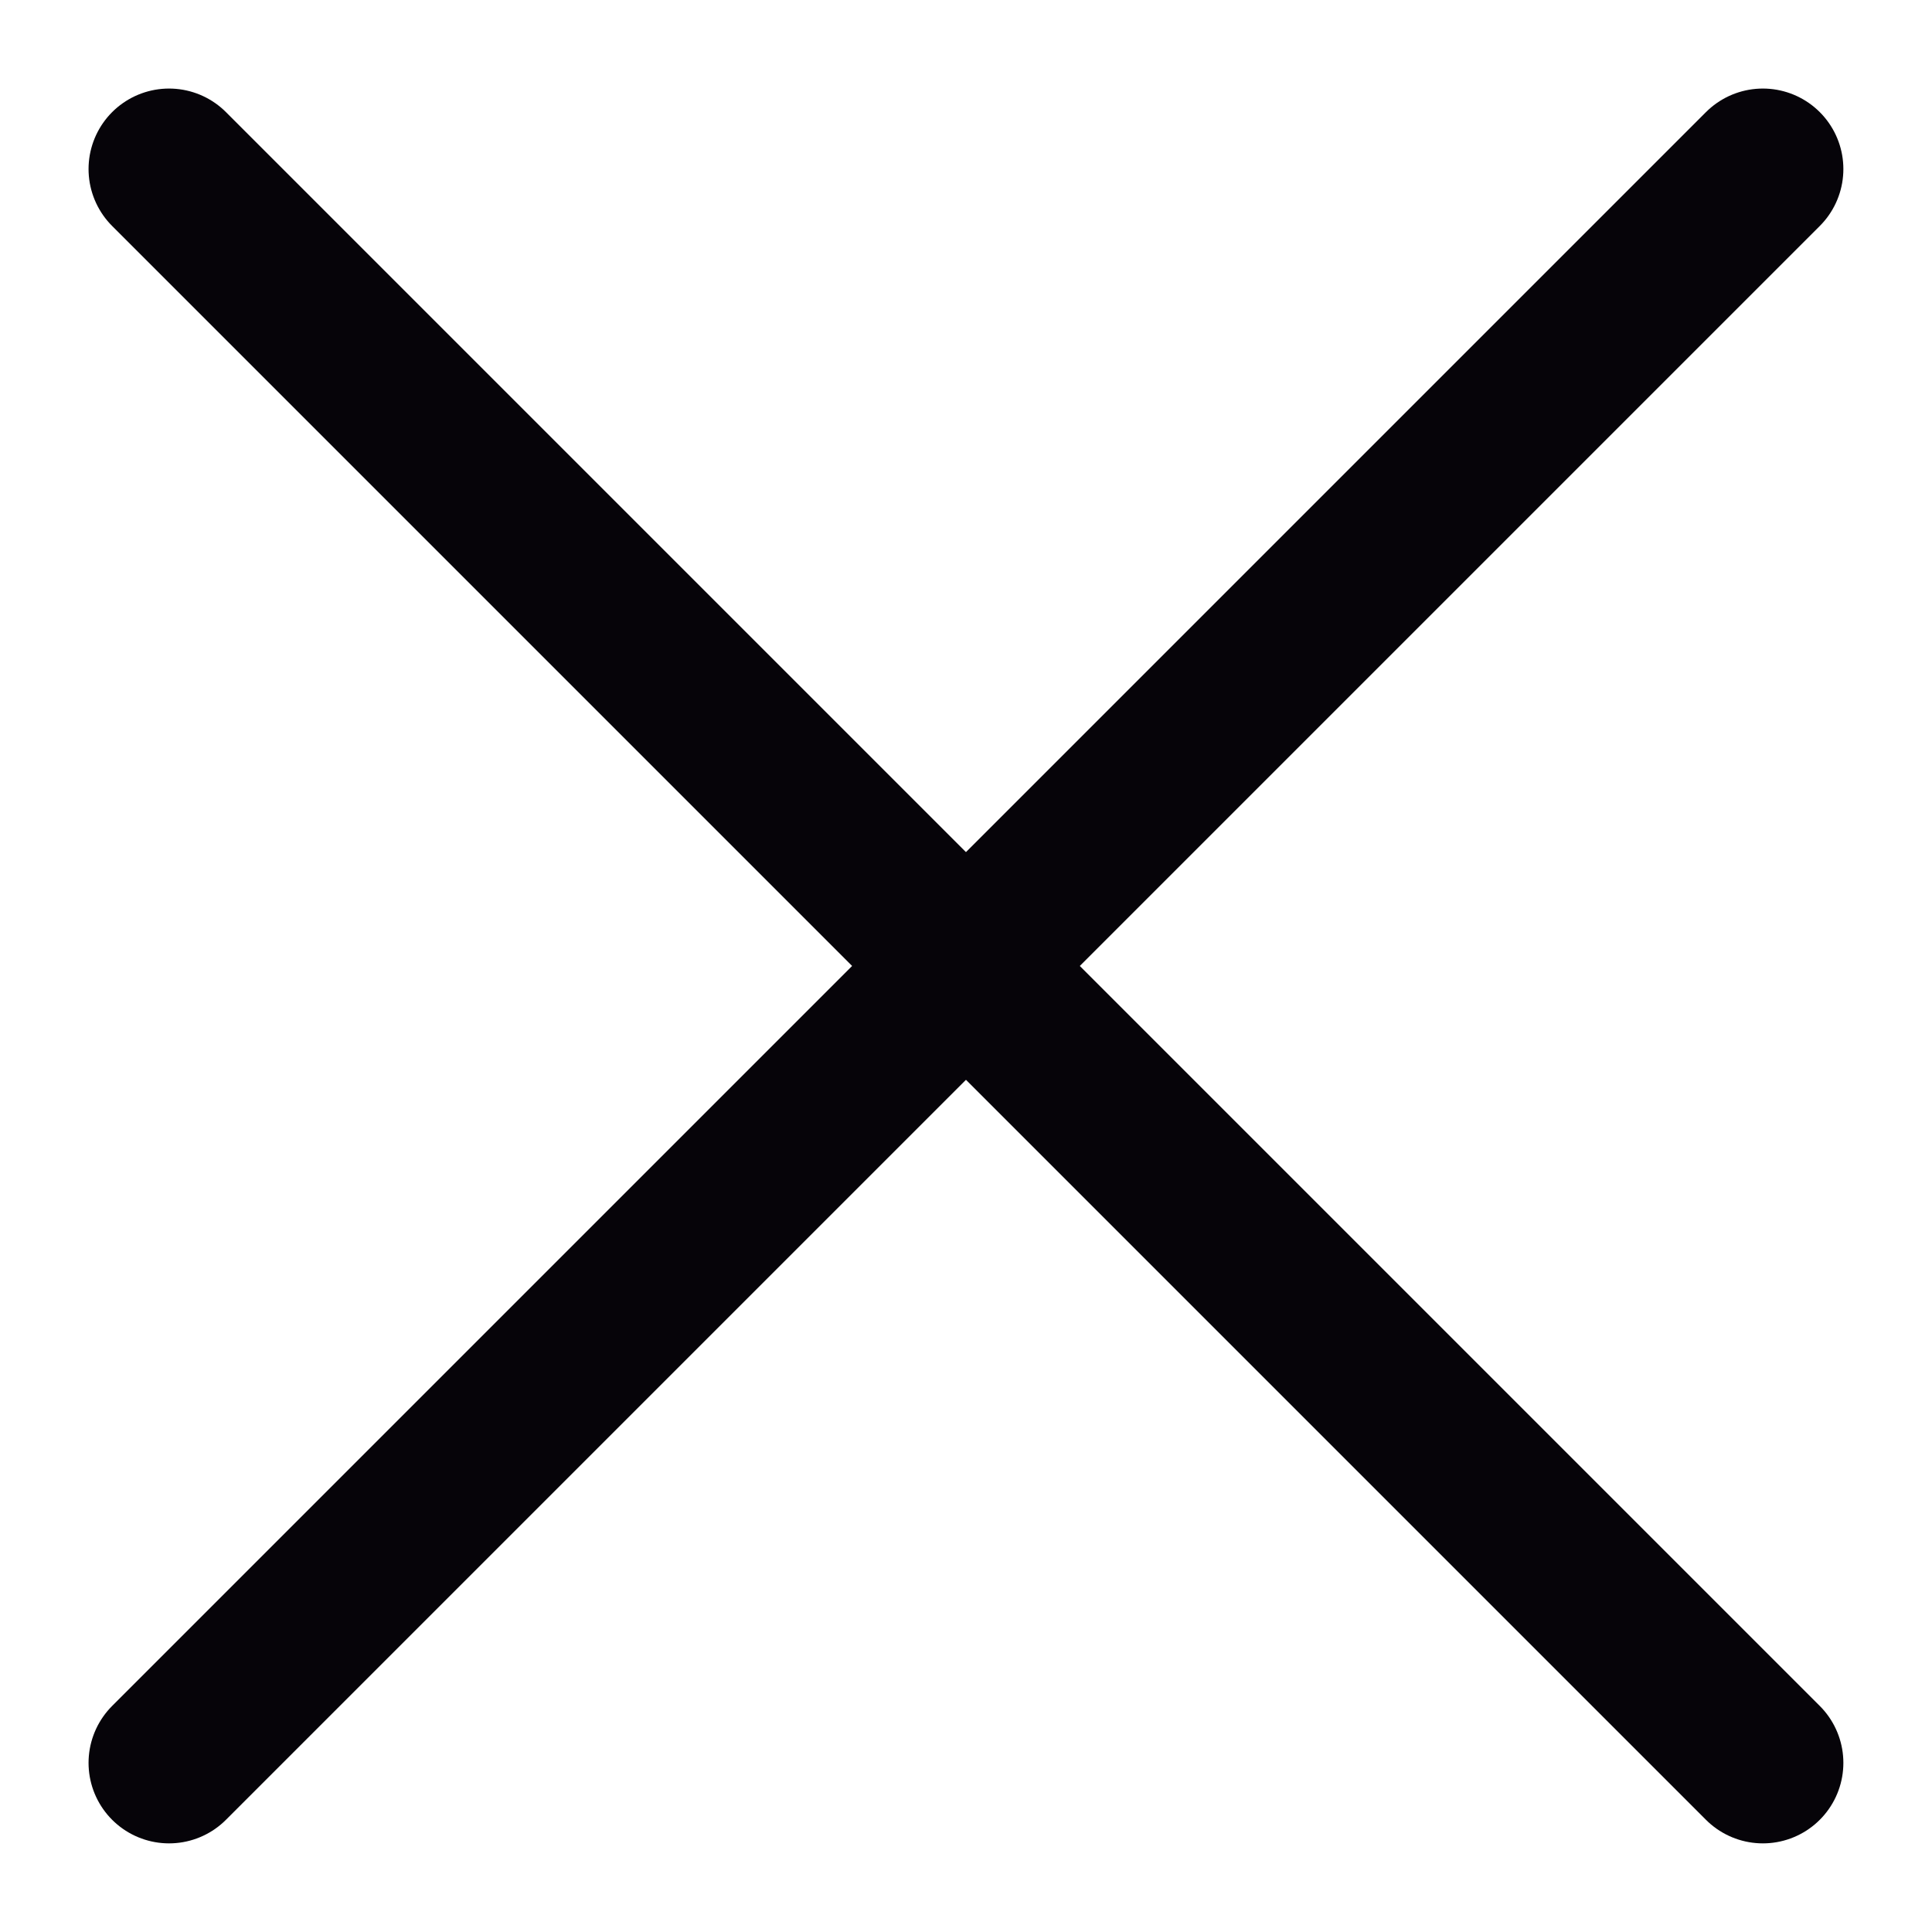
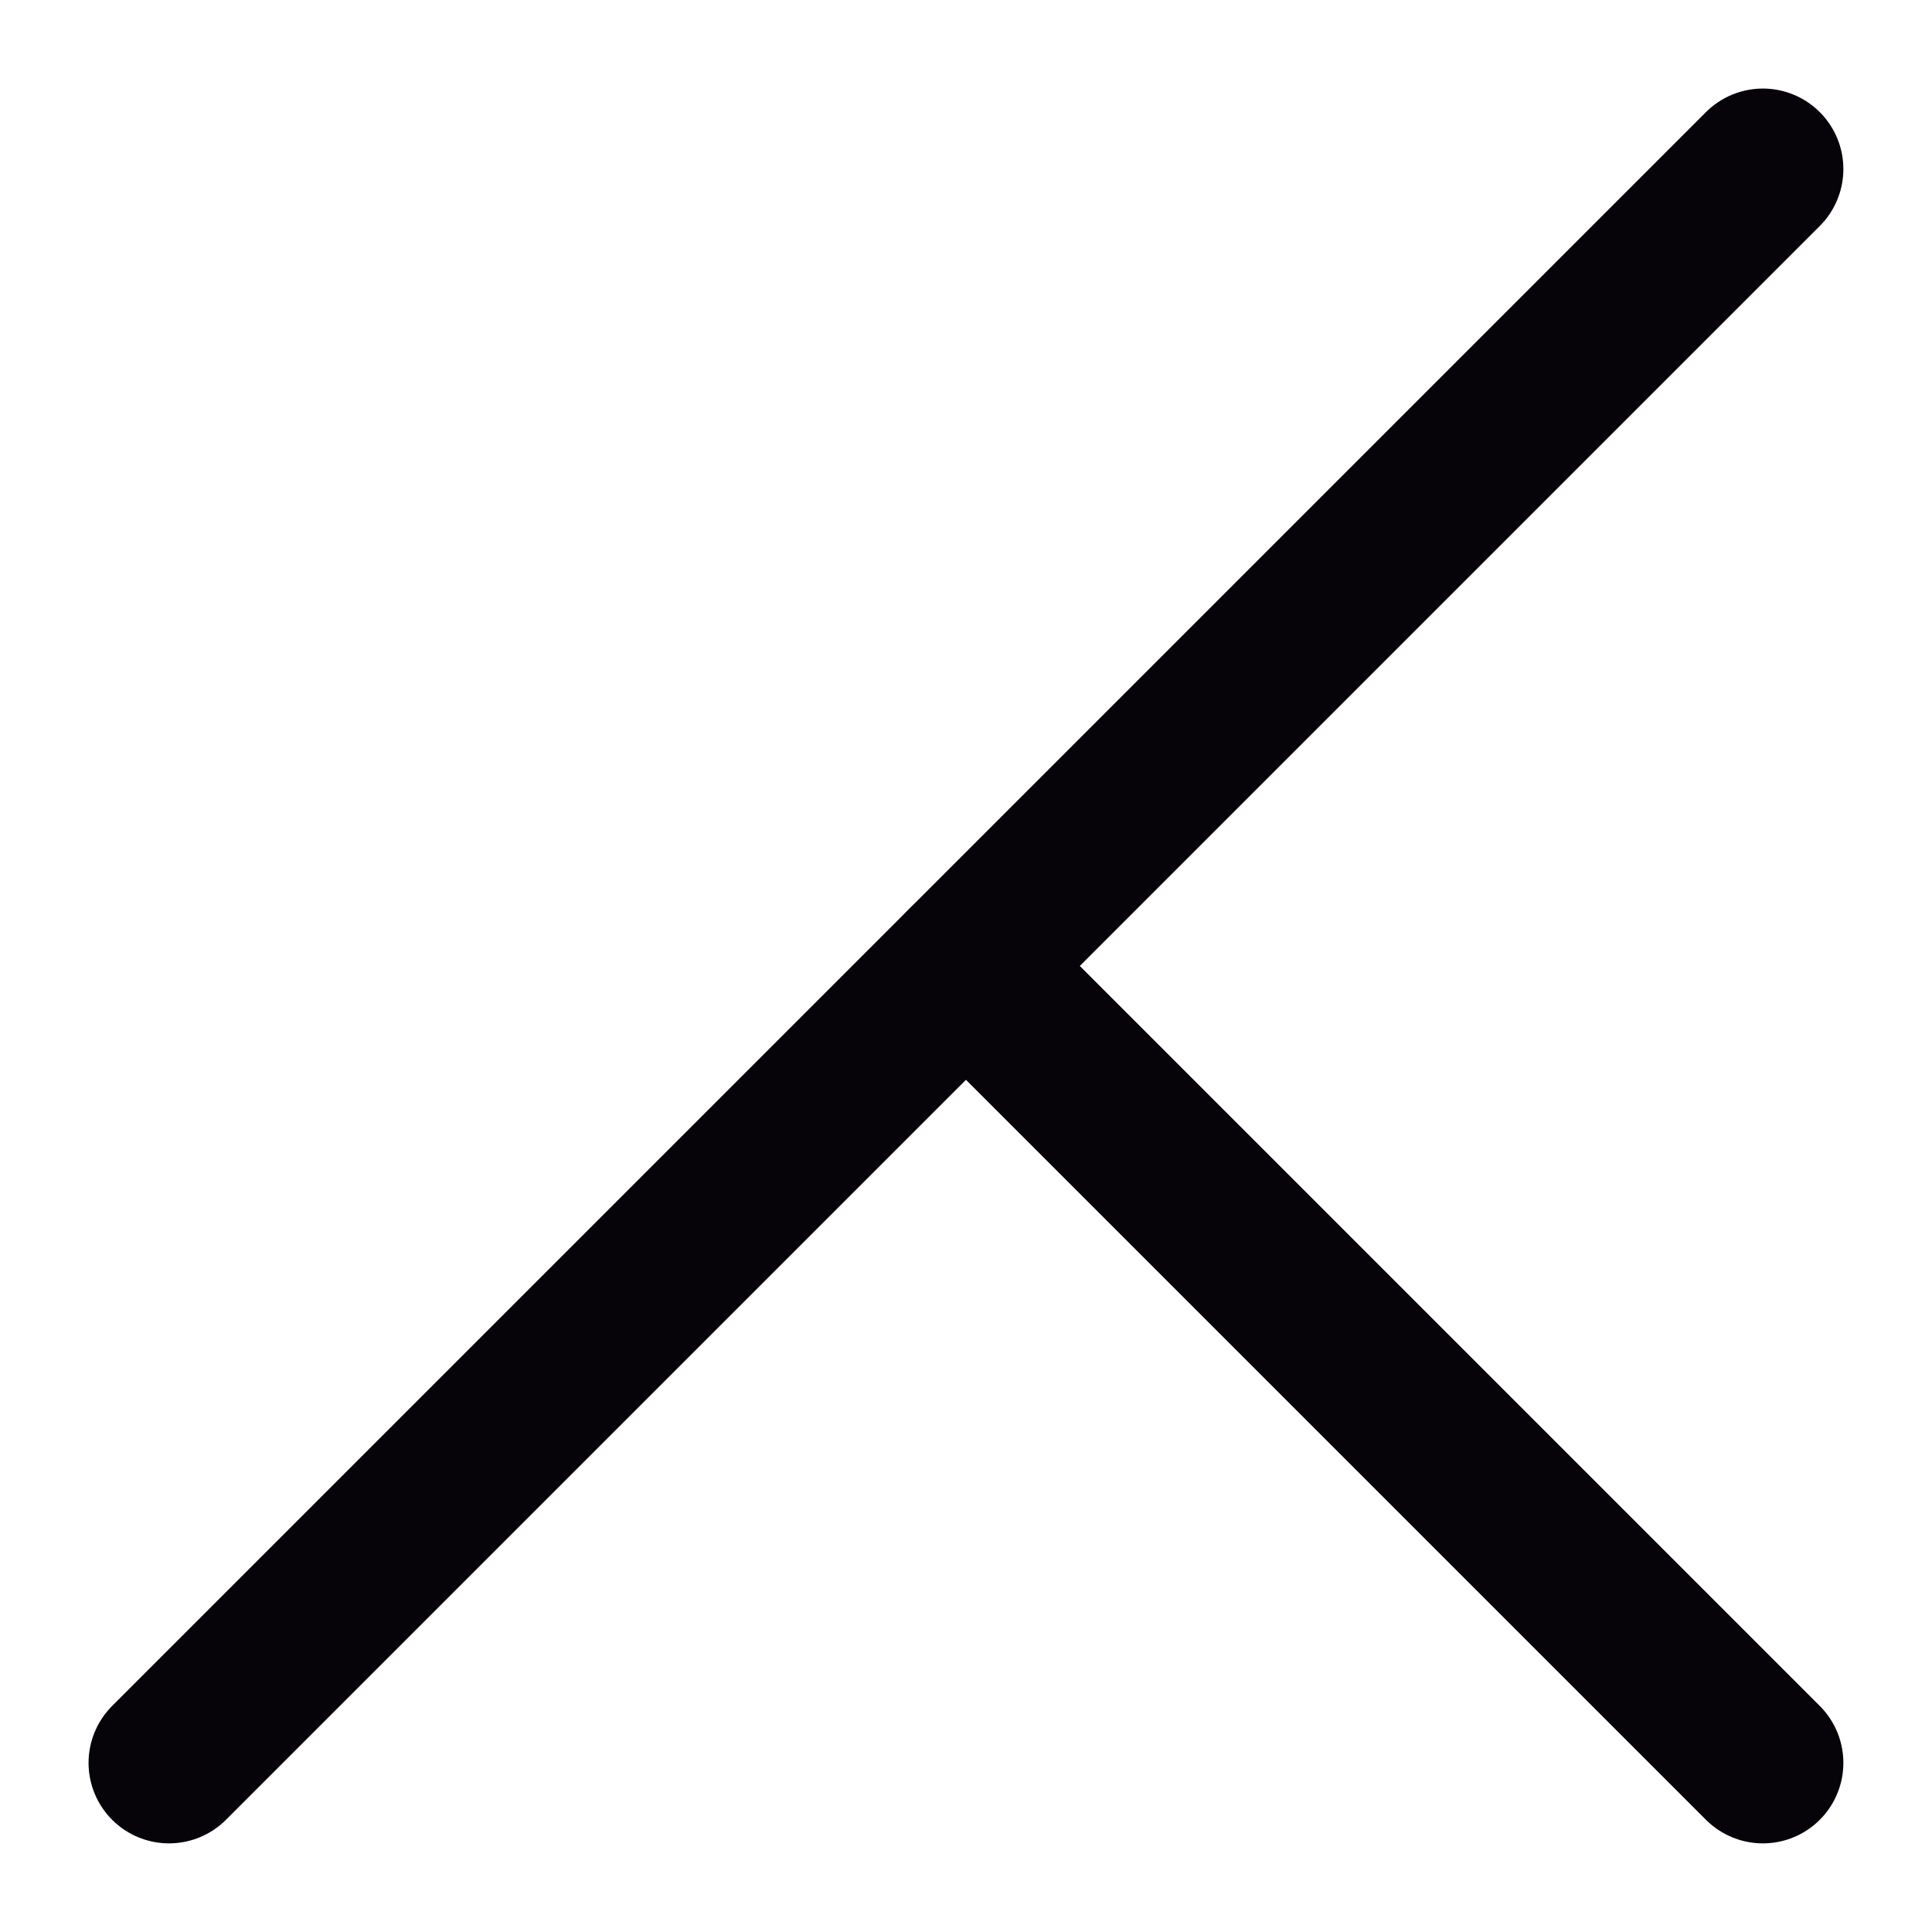
<svg xmlns="http://www.w3.org/2000/svg" width="100%" height="100%" viewBox="0 0 24 24" fill="none">
-   <path d="M2.1 2.1L12 12" stroke="#060409" stroke-width="2" stroke-miterlimit="10" stroke-linecap="round" />
  <path d="M12 12L21.899 21.899" stroke="#060409" stroke-width="2" stroke-miterlimit="10" stroke-linecap="round" />
  <path d="M2.1 21.899L21.899 2.1" stroke="#060409" stroke-width="2" stroke-miterlimit="10" stroke-linecap="round" />
</svg>